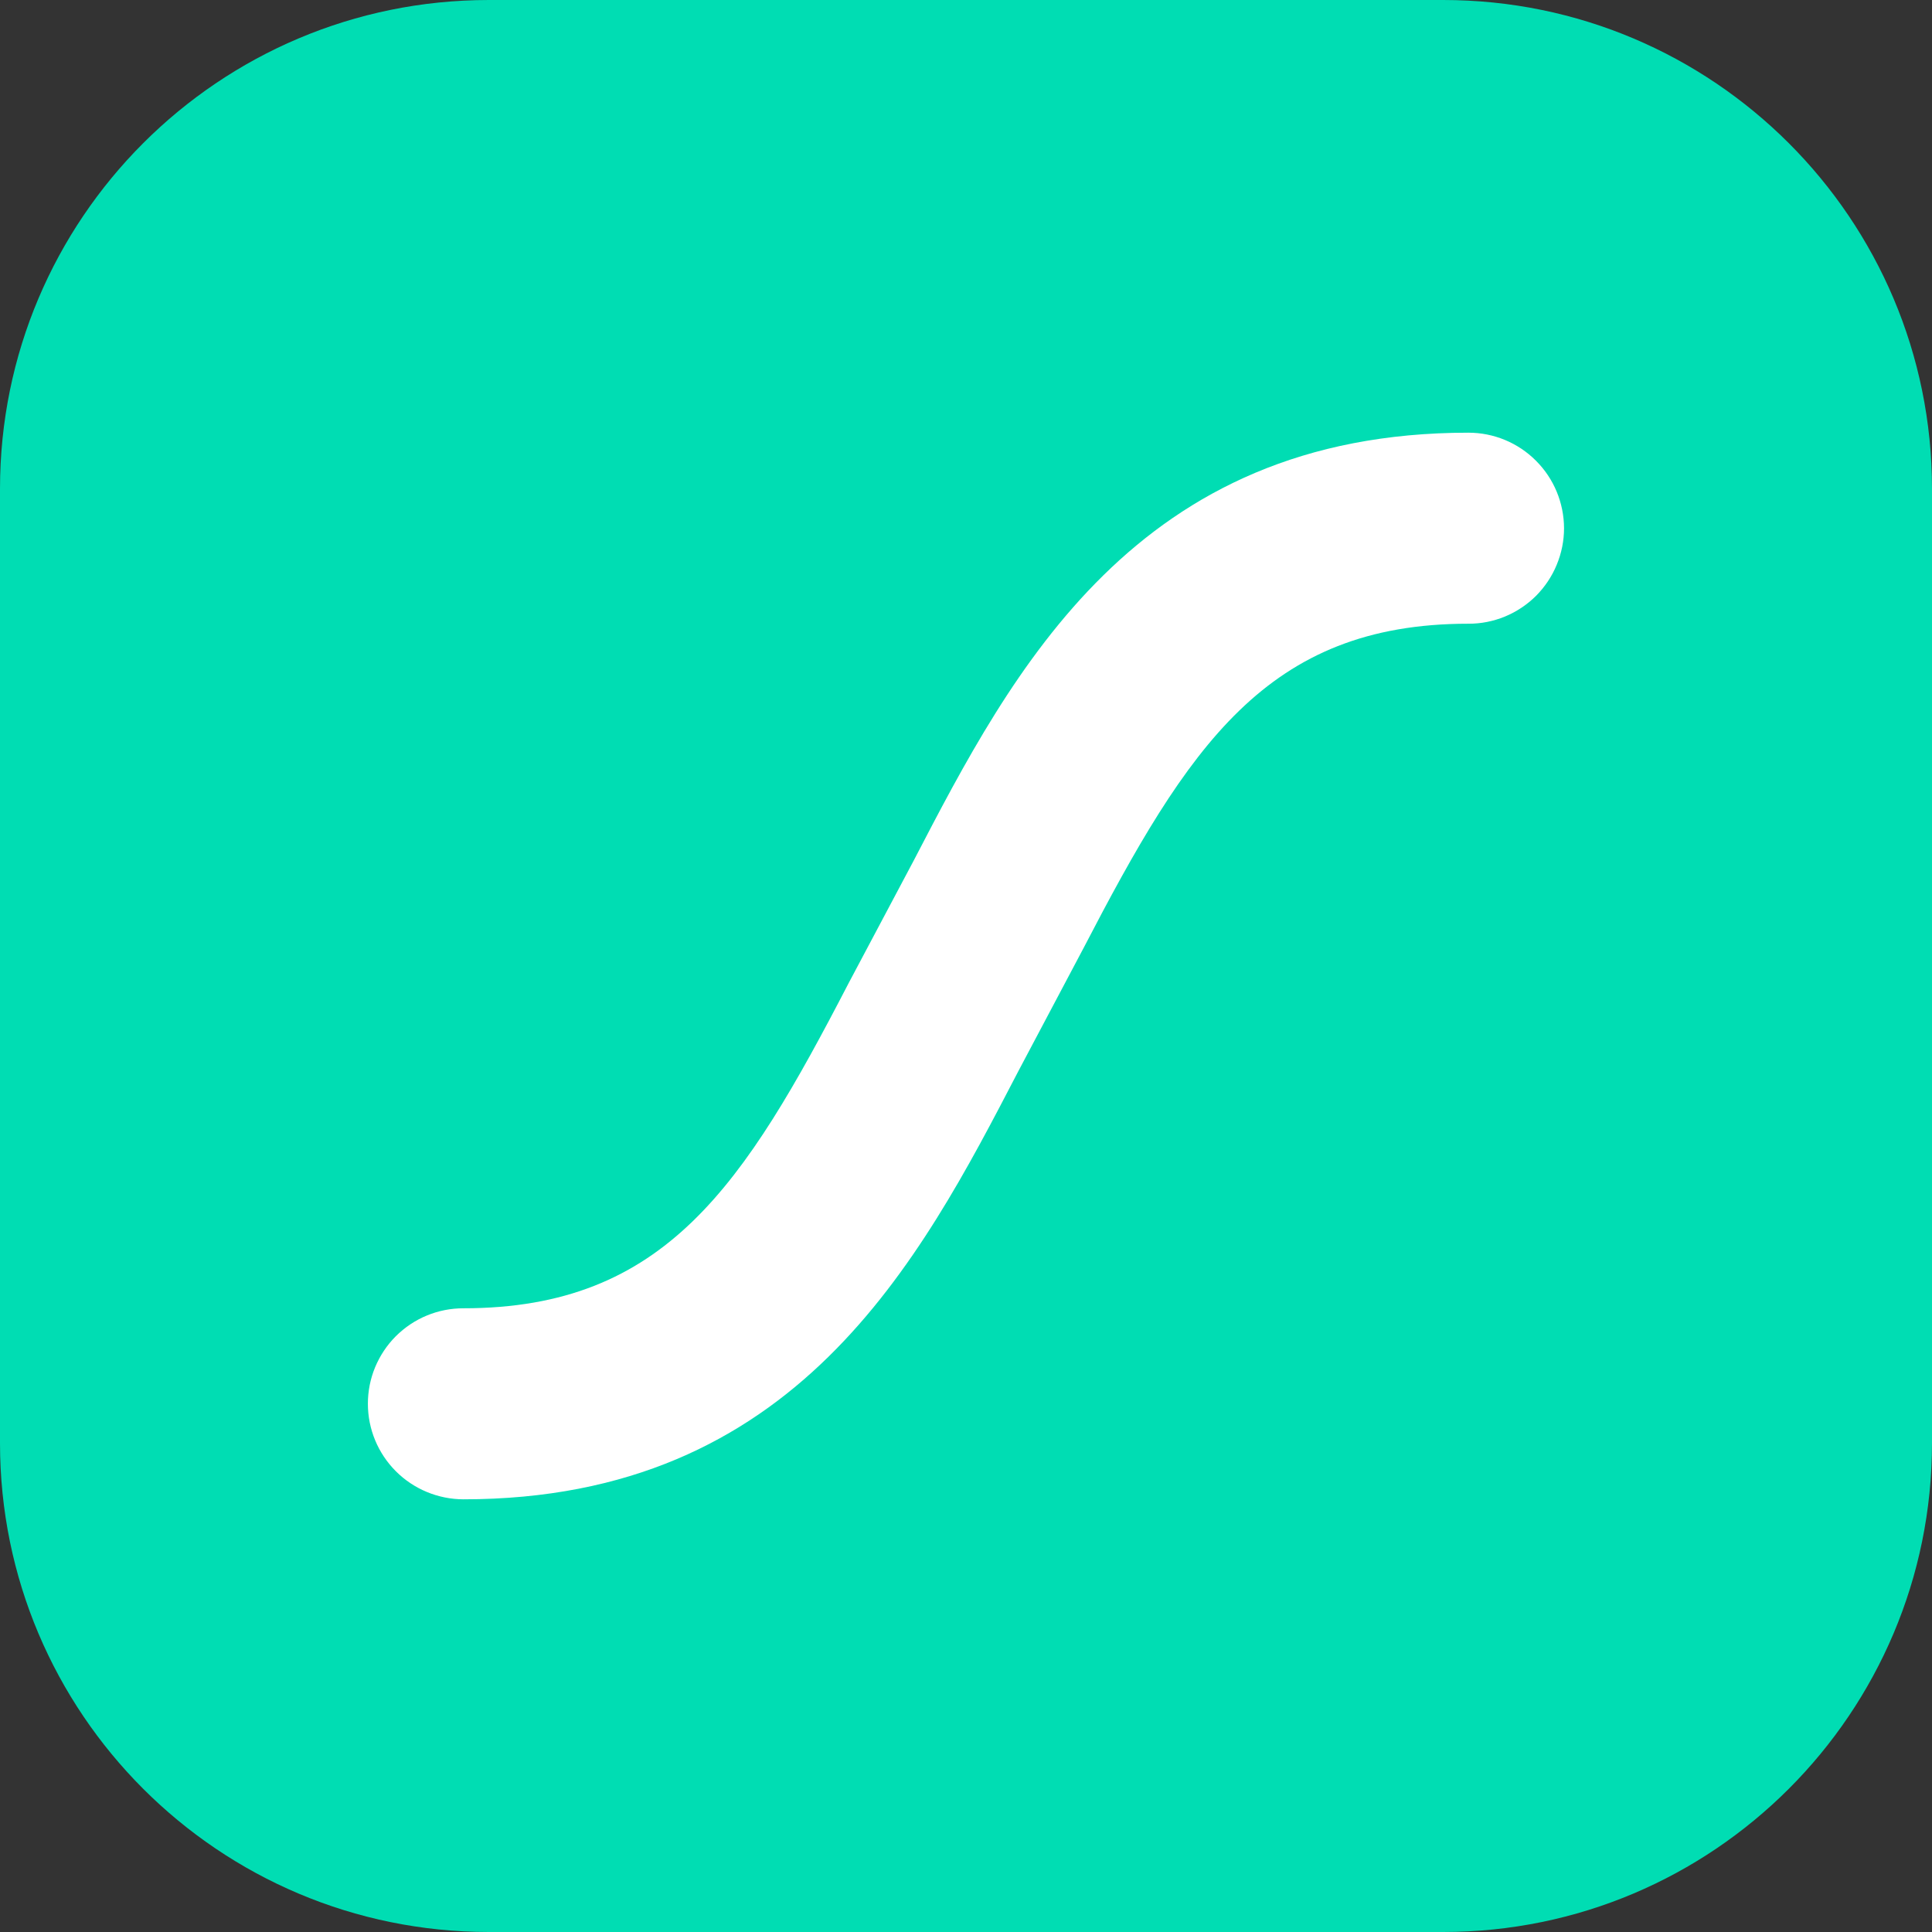
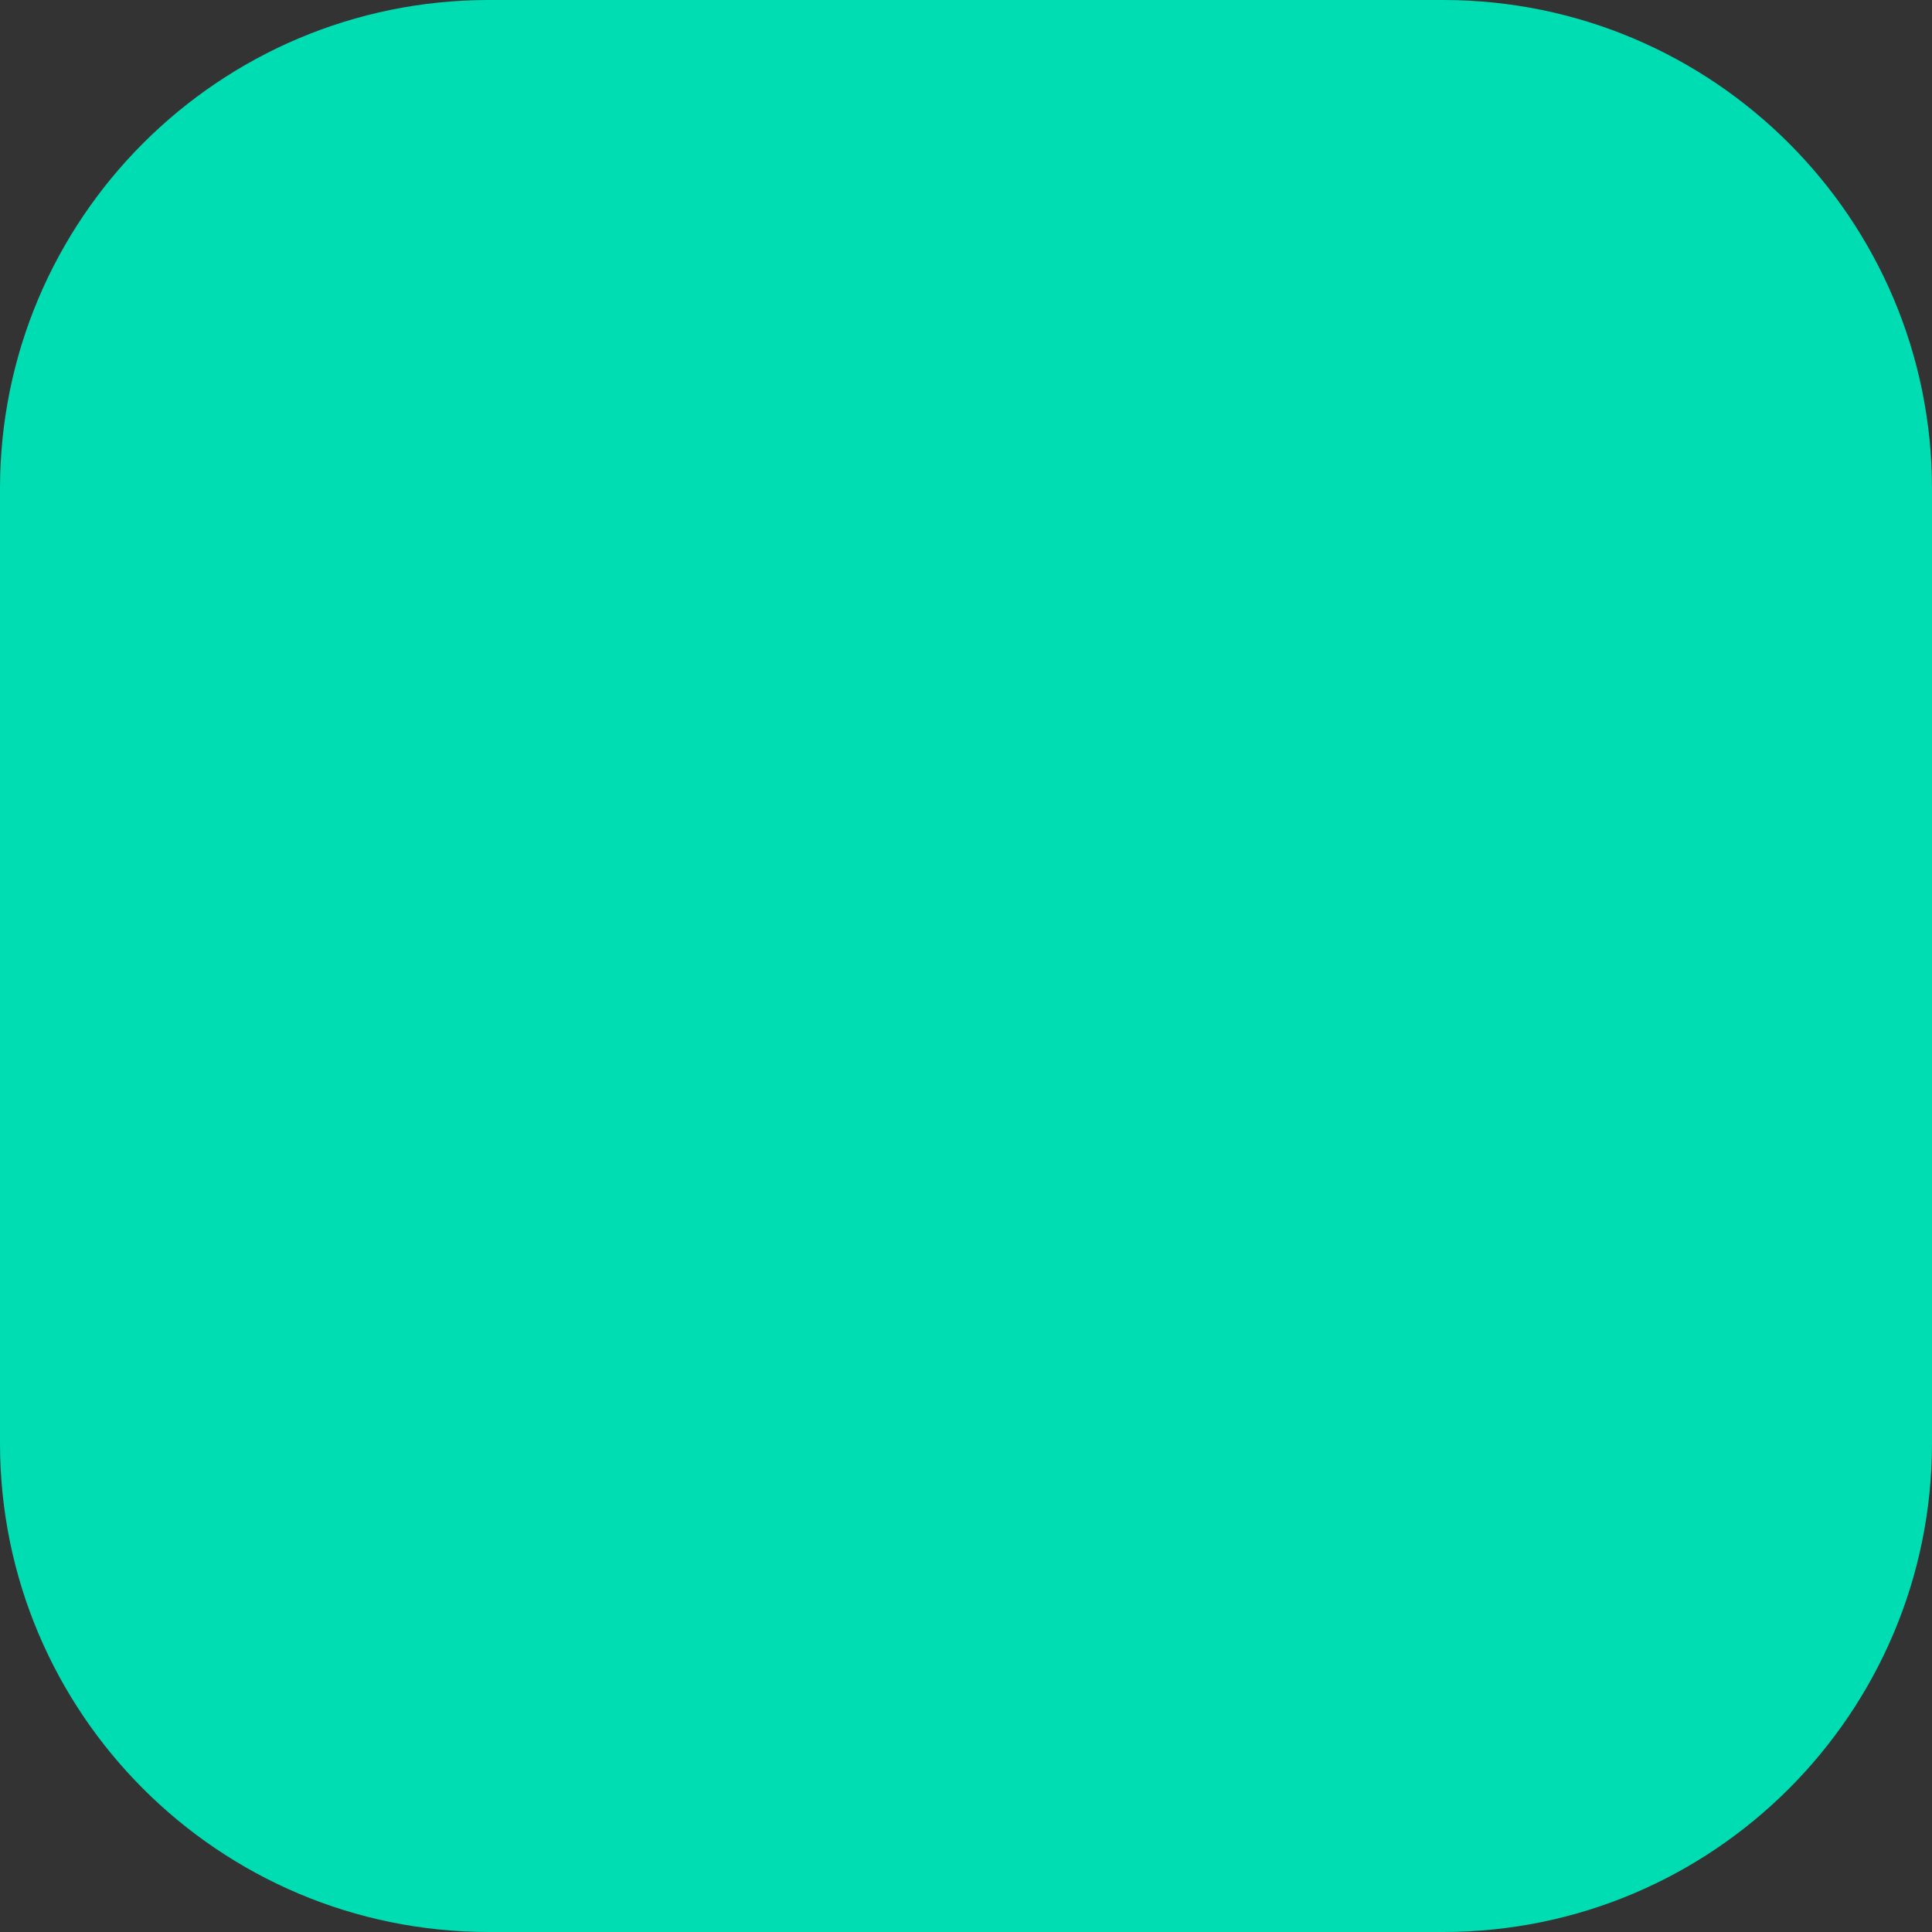
<svg xmlns="http://www.w3.org/2000/svg" width="24" height="24" viewBox="0 0 24 24" fill="none">
  <rect x="0" y="0" width="24" height="24" fill="#333333" stroke="none" />
  <path d="M17.927 0H6.073C2.719 0 0 2.719 0 6.072V17.927C0 21.281 2.719 24 6.073 24H17.927C21.281 24 24 21.281 24 17.927V6.072C24 2.719 21.281 0 17.927 0Z" fill="#00DDB3" />
-   <path d="M18.241 5.375C14.11 5.375 12.579 8.325 11.348 10.695L10.543 12.211C9.24 14.724 8.266 16.252 5.756 16.252C5.601 16.252 5.446 16.282 5.302 16.342C5.158 16.401 5.028 16.489 4.917 16.599C4.807 16.709 4.72 16.84 4.66 16.984C4.6 17.128 4.57 17.282 4.57 17.438C4.57 17.753 4.695 18.054 4.918 18.277C5.14 18.499 5.442 18.624 5.756 18.625C9.889 18.625 11.42 15.675 12.651 13.305L13.454 11.789C14.759 9.276 15.733 7.748 18.241 7.748C18.397 7.749 18.551 7.718 18.695 7.659C18.84 7.599 18.97 7.512 19.081 7.402C19.191 7.291 19.279 7.16 19.338 7.016C19.398 6.872 19.429 6.718 19.429 6.562C19.428 6.247 19.303 5.945 19.08 5.723C18.858 5.5 18.556 5.375 18.241 5.375Z" fill="white" />
</svg>